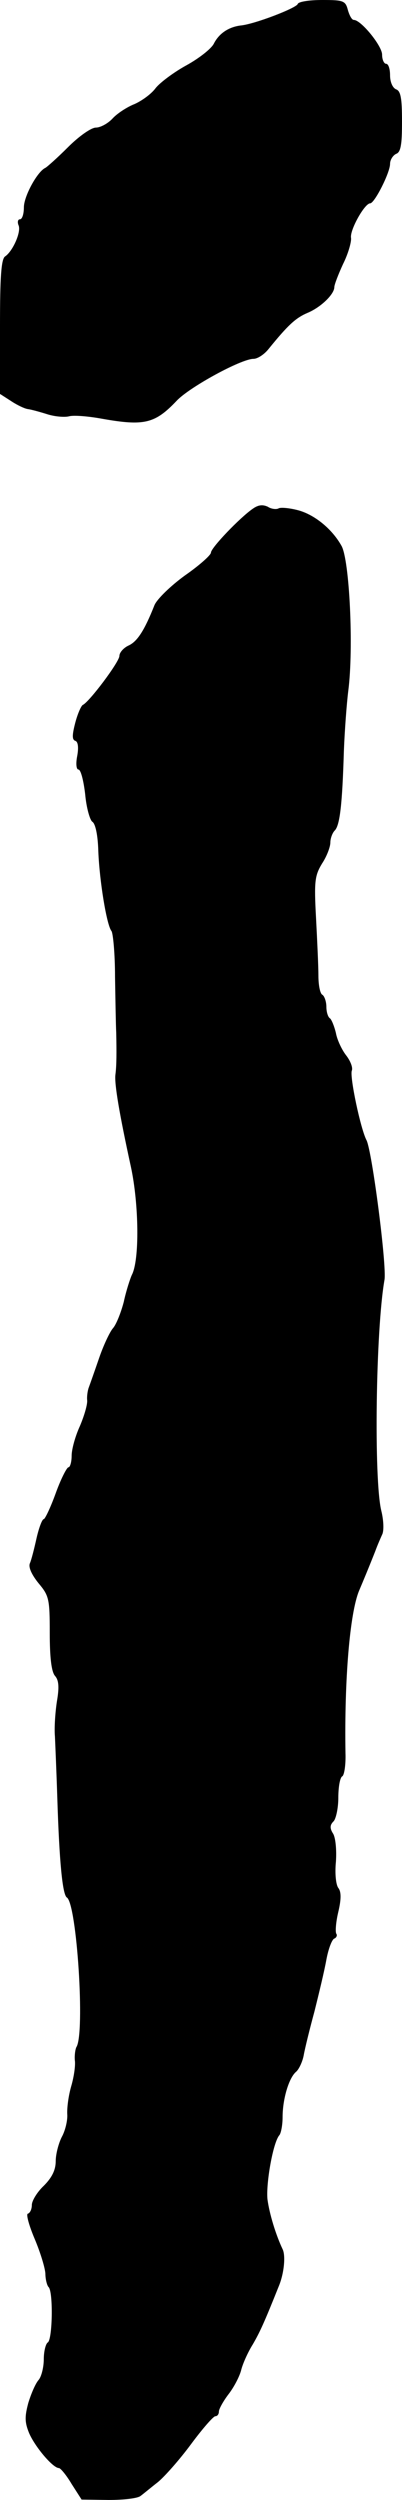
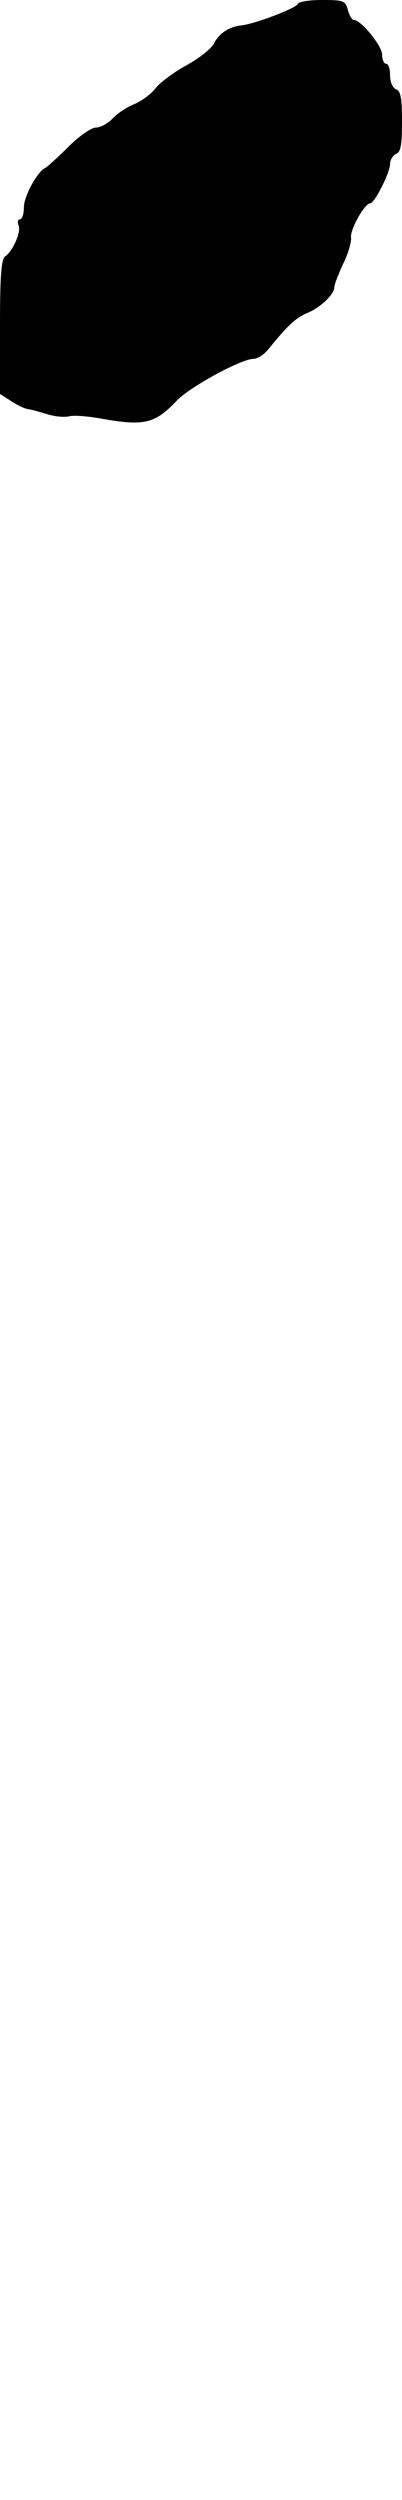
<svg xmlns="http://www.w3.org/2000/svg" version="1.0" width="101pt" height="627pt" viewBox="0 0 101 627" preserveAspectRatio="xMidYMid meet">
  <g transform="translate(0,627) scale(0.1,-0.1)" fill="#000000" stroke="none">
    <path d="M748 6260 c-3 -10 -109 -51 -144 -54 -30 -4 -54 -20 -67 -46 -7 -13 -38 -37 -69 -54 -31 -17 -66 -43 -77 -57 -11 -15 -35 -32 -53 -40 -18 -7 -43 -23 -55 -36 -12 -13 -31 -23 -42 -23 -12 0 -43 -22 -70 -49 -27 -27 -53 -50 -57 -52 -20 -9 -54 -71 -54 -99 0 -16 -4 -30 -10 -30 -5 0 -7 -7 -3 -16 6 -17 -15 -64 -34 -77 -10 -6 -13 -52 -13 -176 l0 -169 28 -18 c15 -10 34 -19 42 -20 8 -1 30 -7 49 -13 19 -6 44 -8 55 -5 12 3 48 0 81 -6 107 -19 134 -13 189 45 32 34 162 105 193 105 10 0 27 11 38 25 48 59 67 77 97 90 34 14 68 47 68 65 0 6 10 32 22 58 13 26 21 55 20 65 -4 19 34 87 48 87 11 0 50 77 50 99 0 10 7 21 15 25 12 4 15 23 15 81 0 58 -3 77 -15 81 -9 4 -15 19 -15 35 0 16 -4 29 -10 29 -5 0 -10 10 -10 23 0 22 -53 87 -71 87 -5 0 -11 11 -15 25 -6 23 -11 25 -64 25 -32 0 -60 -4 -62 -10z" />
-     <path d="M635 4994 c-32 -22 -105 -98 -105 -110 0 -6 -29 -32 -65 -57 -36 -26 -71 -60 -77 -75 -25 -63 -43 -91 -65 -101 -13 -6 -23 -18 -23 -26 0 -15 -76 -116 -92 -123 -4 -2 -13 -22 -19 -45 -8 -31 -8 -42 0 -45 7 -2 9 -16 5 -38 -4 -20 -2 -34 3 -34 6 0 13 -28 17 -62 3 -34 12 -65 18 -69 8 -5 14 -35 15 -74 3 -75 21 -185 33 -200 4 -5 9 -57 9 -115 1 -58 2 -121 3 -140 1 -49 1 -82 -2 -105 -3 -23 10 -99 39 -232 20 -93 22 -234 2 -271 -4 -9 -14 -39 -20 -67 -7 -27 -19 -57 -27 -66 -8 -9 -24 -43 -35 -75 -11 -32 -23 -66 -26 -74 -3 -8 -5 -23 -4 -32 1 -10 -7 -38 -18 -64 -12 -26 -21 -59 -21 -75 0 -16 -4 -29 -8 -29 -4 0 -19 -29 -32 -65 -13 -36 -27 -65 -30 -65 -4 0 -12 -21 -18 -47 -6 -27 -13 -55 -17 -64 -4 -10 5 -29 22 -50 26 -31 28 -39 28 -124 0 -61 4 -97 13 -108 10 -11 11 -29 5 -64 -4 -26 -7 -66 -5 -88 1 -22 4 -92 6 -155 5 -159 13 -242 24 -249 25 -16 46 -341 24 -375 -3 -6 -5 -21 -4 -33 2 -12 -2 -41 -9 -65 -7 -24 -11 -55 -10 -71 1 -15 -5 -41 -14 -57 -8 -16 -15 -43 -15 -60 0 -22 -9 -41 -30 -62 -17 -16 -30 -38 -30 -48 0 -10 -4 -20 -10 -22 -5 -1 3 -30 17 -63 14 -33 26 -72 27 -87 0 -14 4 -30 8 -34 12 -11 10 -132 -2 -139 -5 -3 -10 -22 -10 -42 0 -20 -6 -44 -13 -52 -8 -9 -19 -35 -26 -58 -9 -34 -9 -48 2 -75 15 -35 60 -88 75 -88 4 0 19 -18 32 -40 l25 -39 68 -1 c37 0 73 4 80 10 7 5 26 21 44 35 17 14 55 57 83 95 29 39 56 70 61 70 5 0 9 5 9 12 0 6 11 26 24 43 14 18 28 45 32 61 4 16 17 45 29 64 18 31 29 55 65 145 14 33 18 78 10 94 -17 36 -33 88 -38 125 -4 40 14 143 30 161 4 5 8 25 8 45 0 46 16 99 34 114 7 6 16 25 19 41 3 17 15 66 27 110 11 44 25 102 30 130 5 27 14 51 20 53 5 2 8 8 5 12 -3 5 -1 30 5 55 8 34 7 51 0 60 -6 8 -9 36 -6 66 2 30 -1 60 -7 70 -9 14 -8 22 1 31 6 6 12 33 12 59 0 26 4 51 10 54 5 3 9 29 8 58 -3 186 11 351 34 407 11 26 24 57 41 100 5 14 13 32 17 41 5 9 4 36 -2 60 -19 78 -14 454 8 579 6 36 -31 321 -45 350 -15 28 -43 161 -37 175 3 8 -4 25 -15 39 -10 13 -22 38 -25 55 -4 17 -11 34 -15 37 -5 3 -9 16 -9 29 0 13 -5 27 -10 30 -6 3 -10 25 -10 48 0 23 -3 88 -6 145 -5 92 -3 106 15 136 12 18 21 42 21 53 0 10 5 24 11 30 13 13 19 66 23 200 2 51 7 118 11 150 14 108 3 329 -17 364 -24 43 -68 78 -108 89 -22 6 -45 8 -50 5 -5 -3 -18 -2 -27 4 -13 6 -24 5 -38 -5z" />
  </g>
</svg>